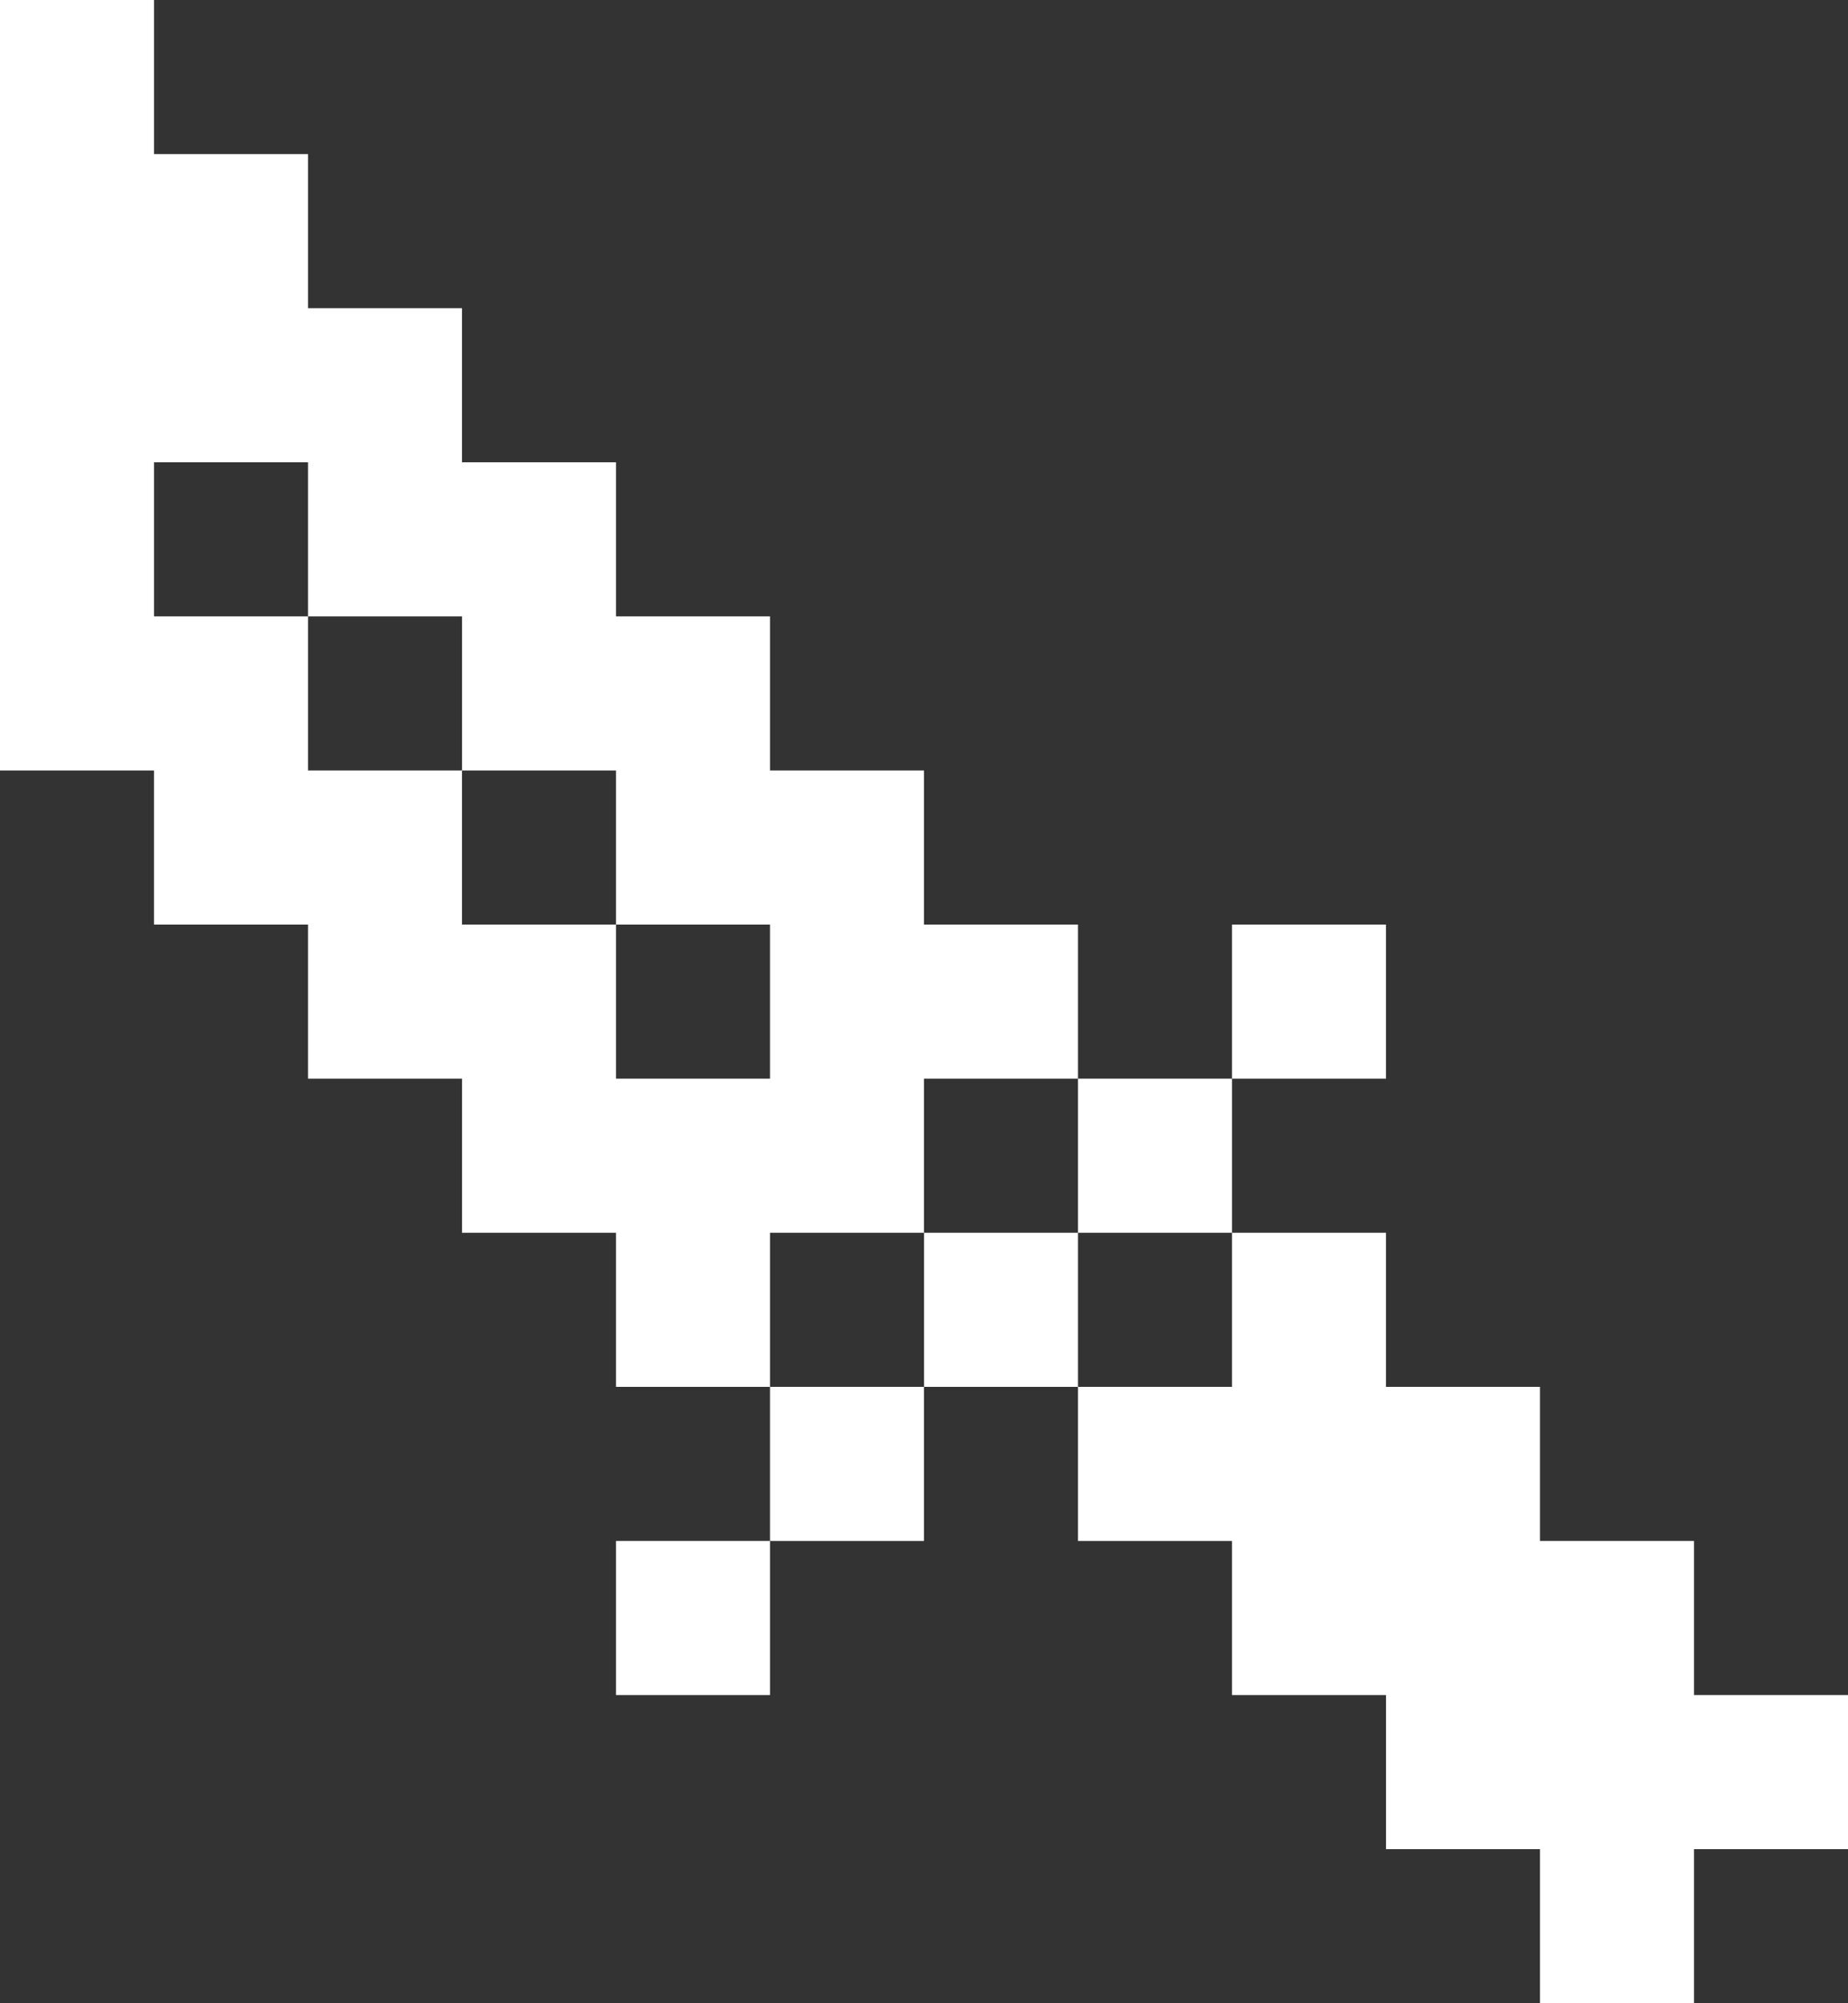
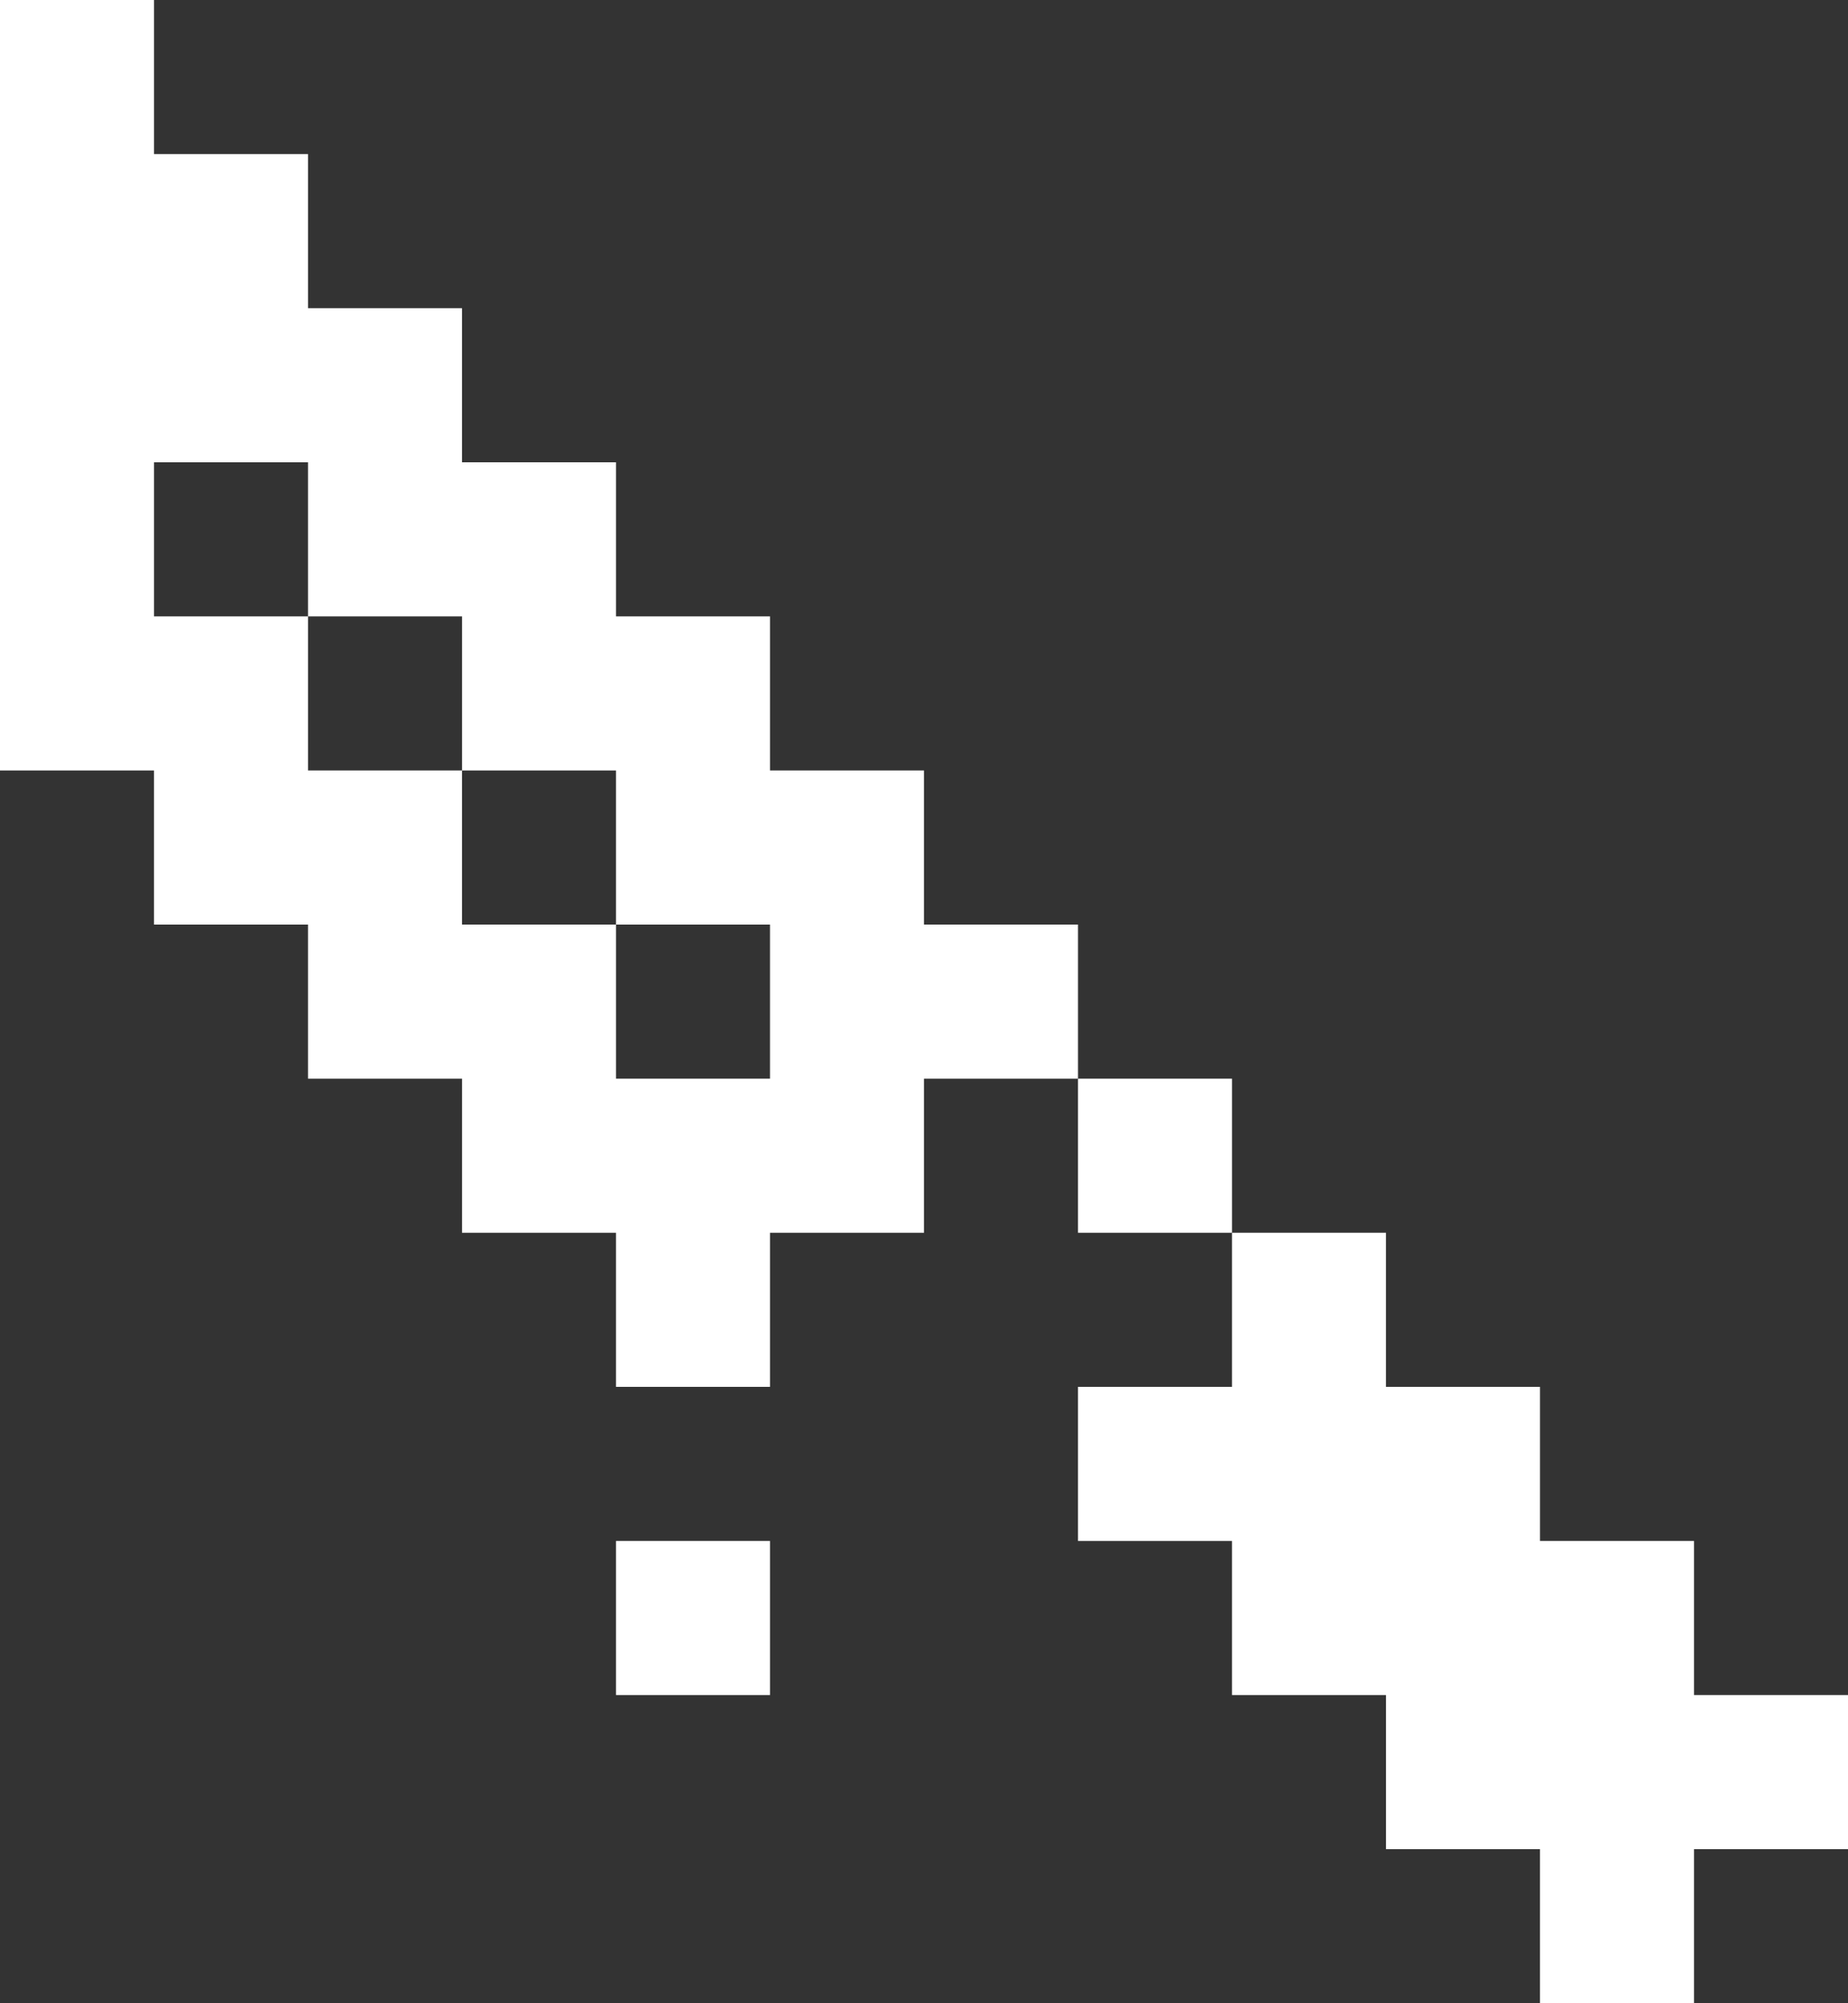
<svg xmlns="http://www.w3.org/2000/svg" width="12" height="13" viewBox="0 0 12 13" fill="none">
  <rect x="0" y="0" width="12" height="13" fill="#333333" stroke="none" />
  <path d="M5 10H4V11H5V10Z" fill="white" />
-   <path d="M7 9V10H8V11H9V12H10V13H11V12H12V11H11V10H10V9H9V8H8V9H7Z" fill="white" />
-   <path d="M6 9H5V10H6V9Z" fill="white" />
-   <path d="M7 8H6V9H7V8Z" fill="white" />
+   <path d="M7 9V10H8V11H9V12H10V13H11V12H12V11H11V10H10V9H9V8H8V9Z" fill="white" />
  <path d="M8 7H7V8H8V7Z" fill="white" />
-   <path d="M9 6H8V7H9V6Z" fill="white" />
  <path d="M0 0V5H1V6H2V7H3V8H4V9H5V8H6V7H7V6H6V5H5V4H4V3H3V2H2V1H1V0H0ZM3 4V5H4V6H5V7H4V6H3V5H2V4H1V3H2V4H3Z" fill="white" />
</svg>